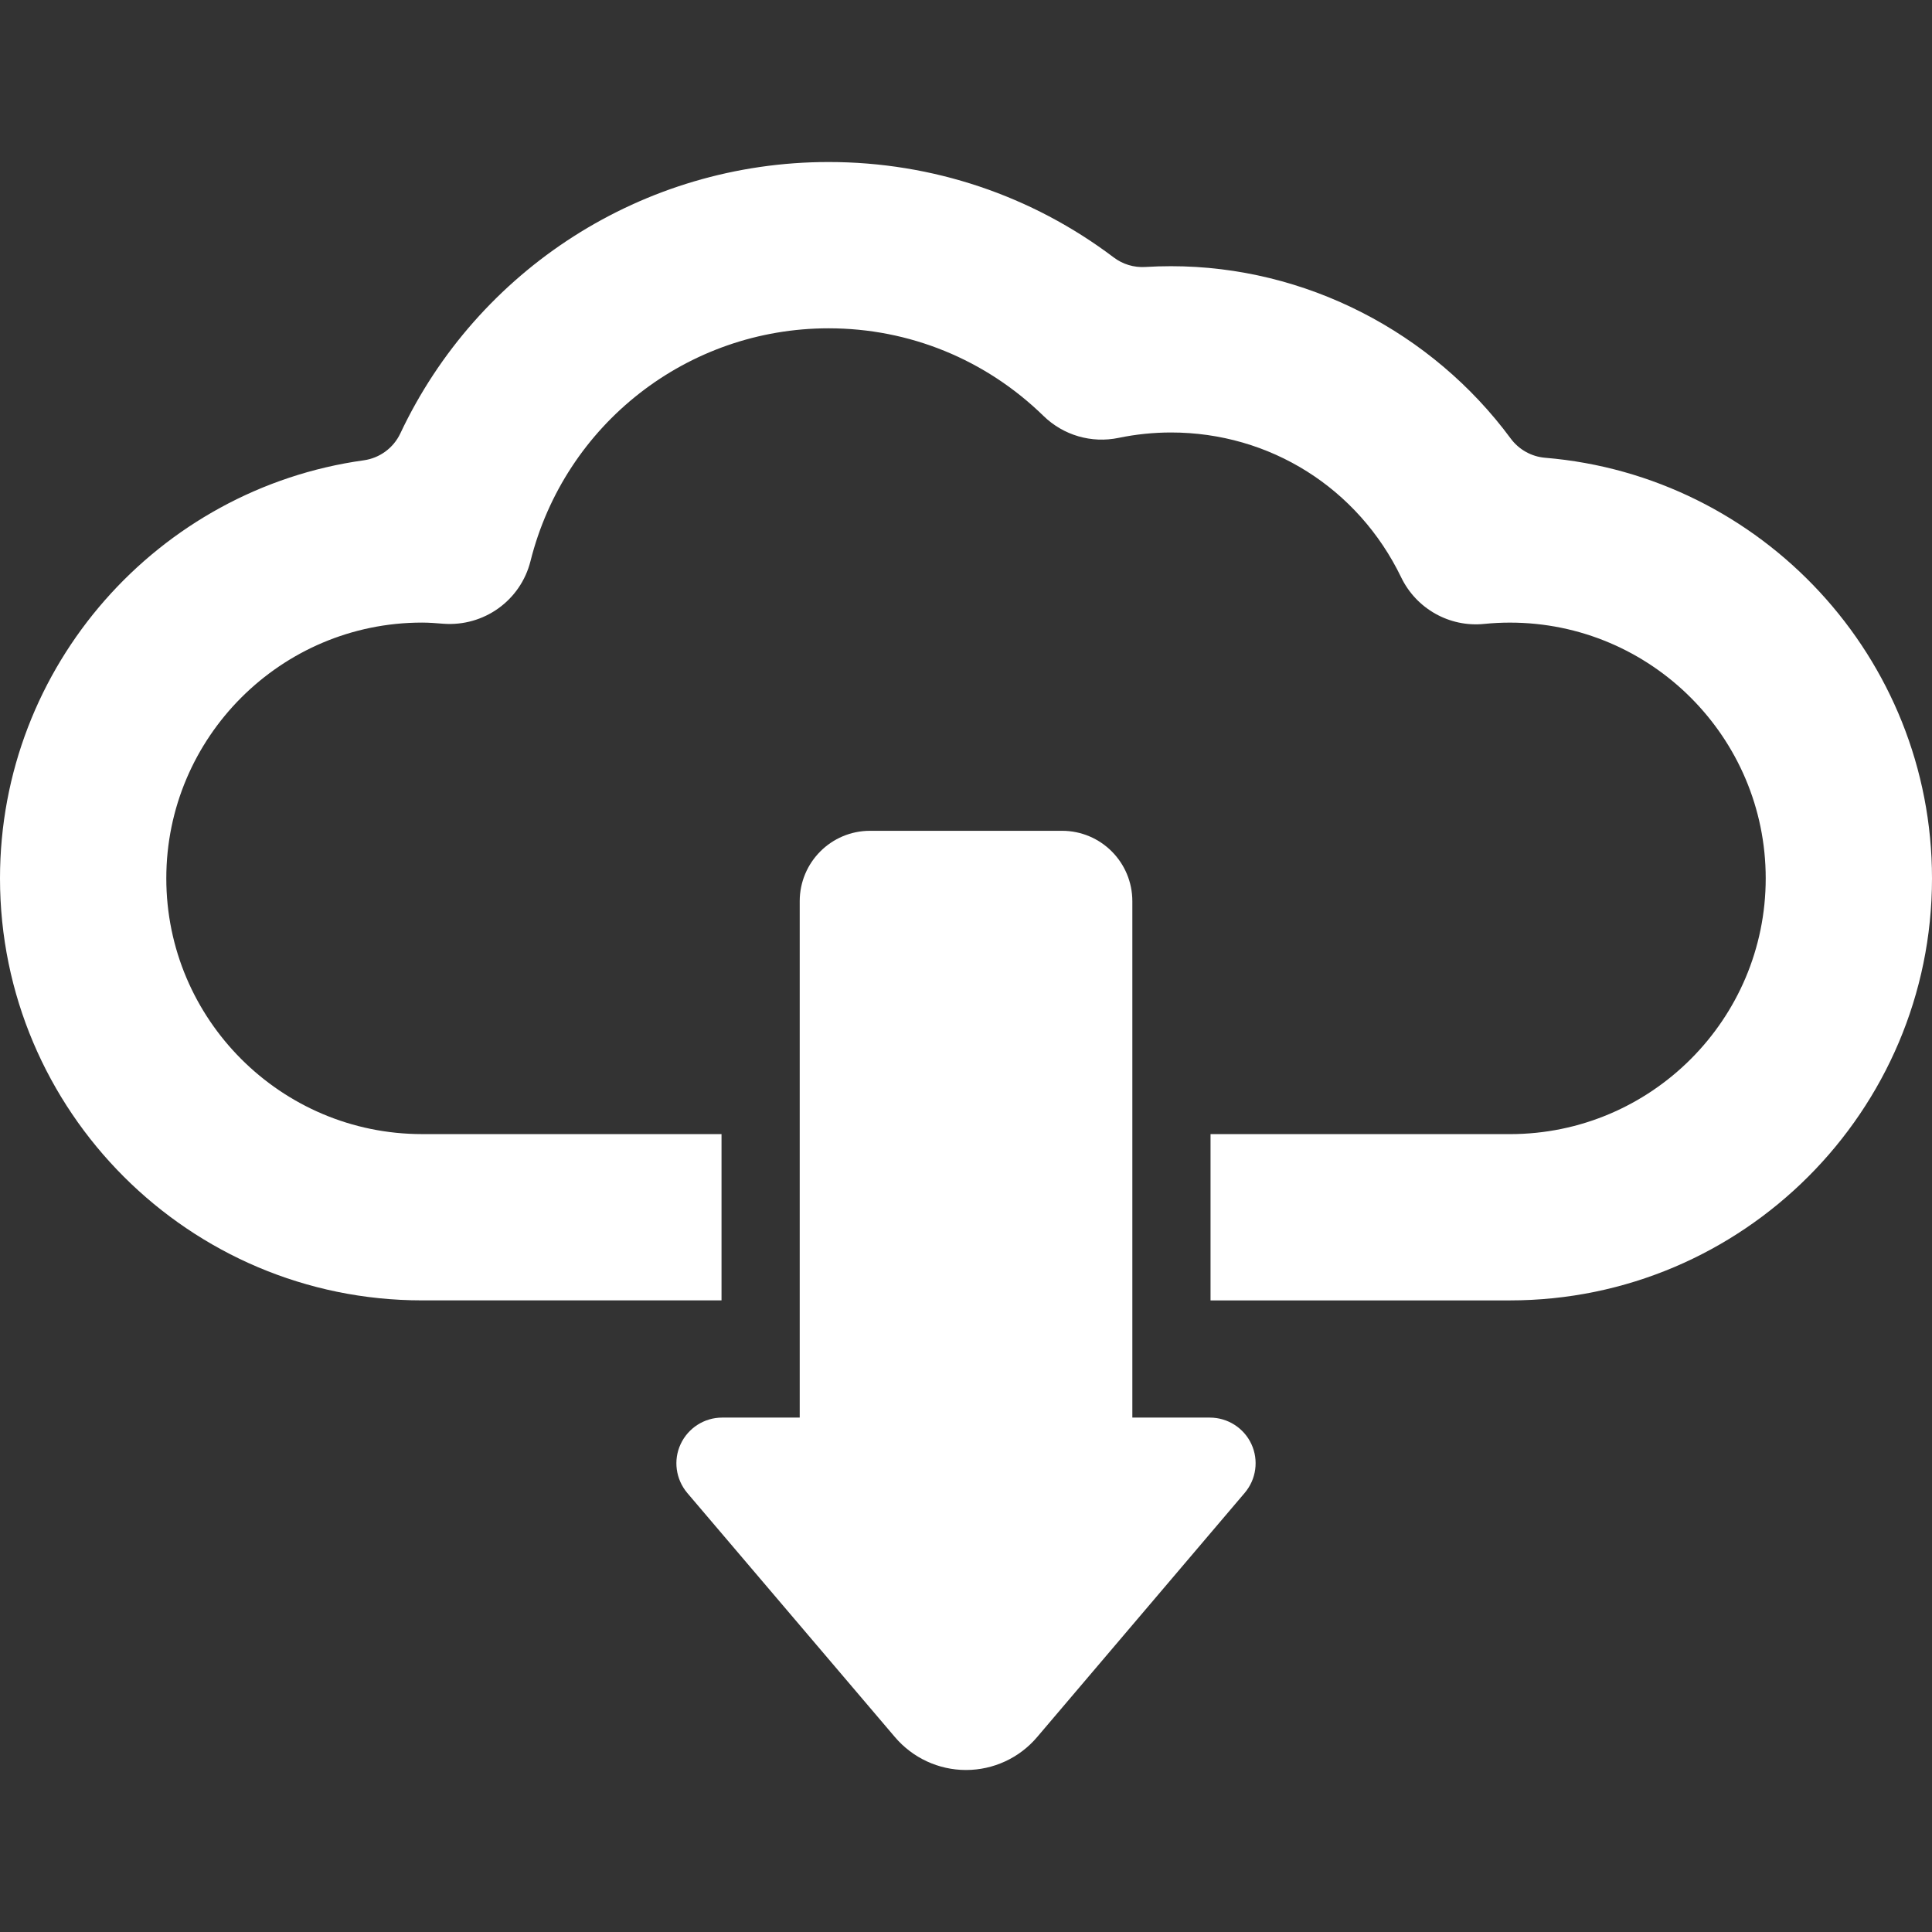
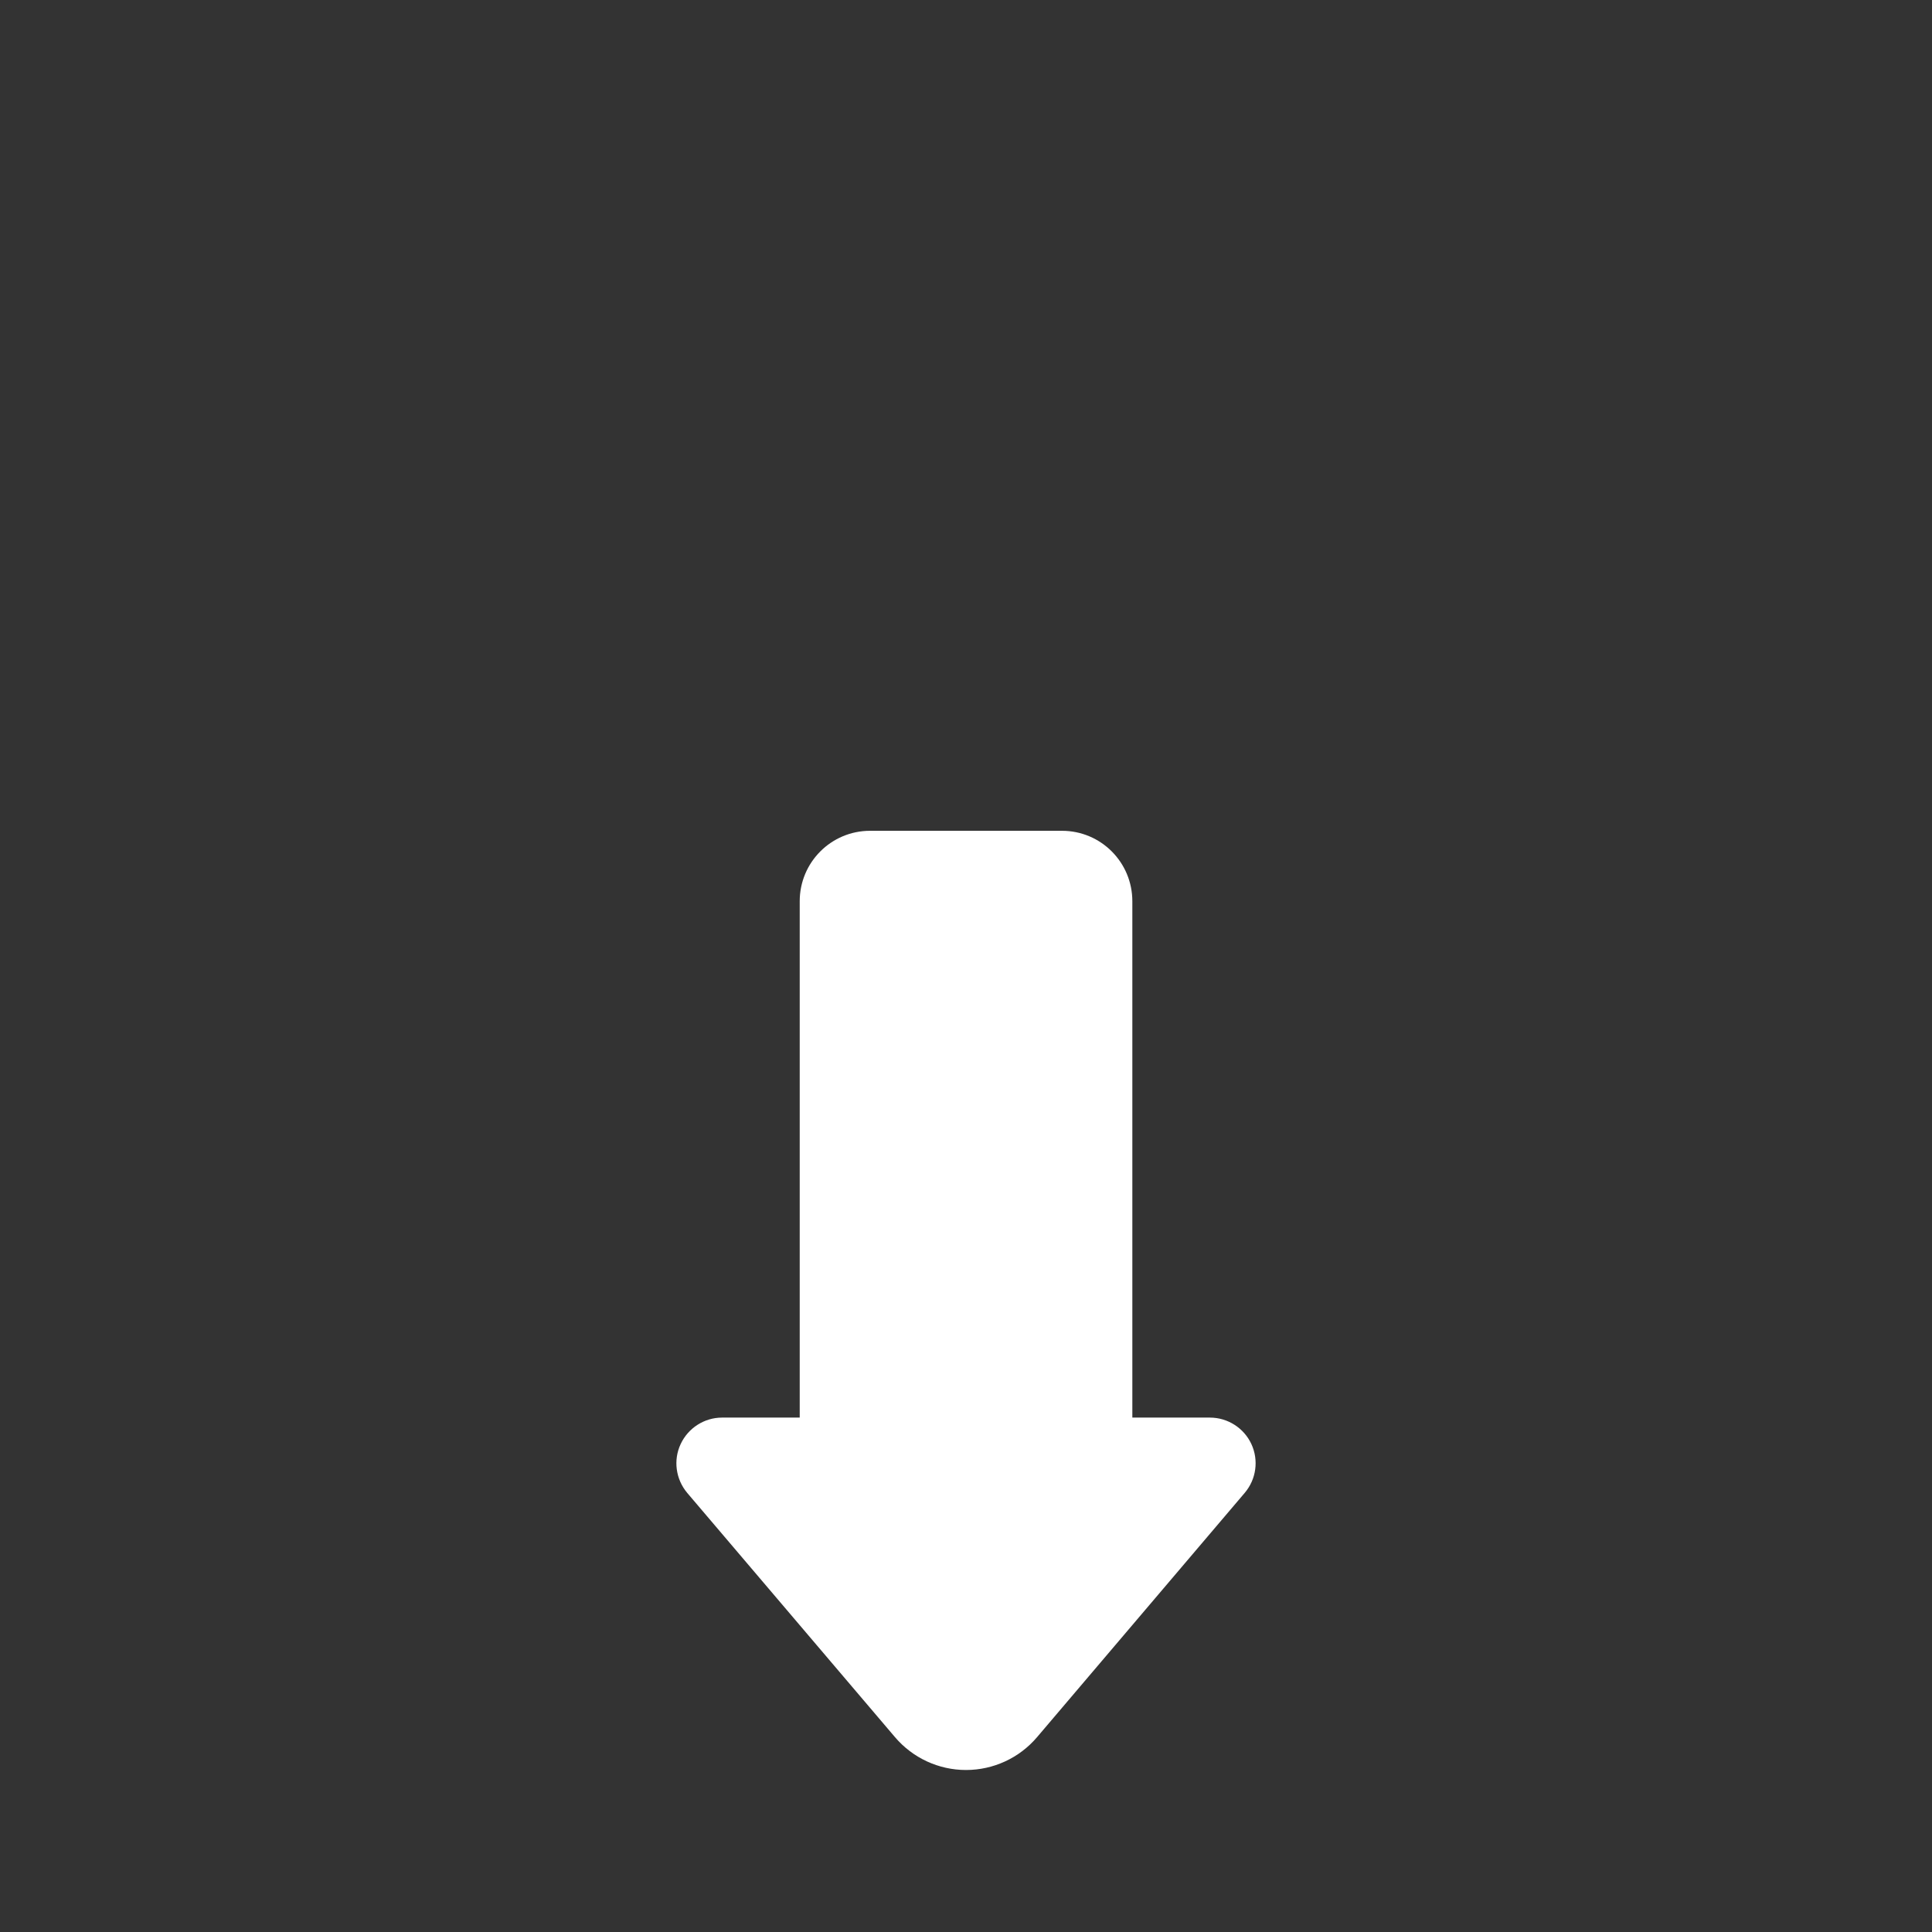
<svg xmlns="http://www.w3.org/2000/svg" version="1.1" id="Capa_1" x="0px" y="0px" width="512px" height="512px" viewBox="0 0 98.83 98.83" style="enable-background:new 0 0 98.83 98.83;" xml:space="preserve">
  <rect x="0" y="0" width="98.83" height="98.83" fill="#333333" stroke="none" />
  <g>
    <g>
      <path d="M61.89,72.516h-3.966V46.103c0-1.994-1.609-3.604-3.598-3.604h-9.819c-1.986,0-3.598,1.611-3.598,3.604v26.413h-3.972    c-0.908,0-1.736,0.533-2.118,1.354c-0.388,0.827-0.249,1.802,0.335,2.498l10.629,12.495c0.908,1.066,2.236,1.68,3.631,1.68    c1.4,0,2.73-0.613,3.636-1.68l10.622-12.495c0.592-0.696,0.725-1.671,0.342-2.498C63.633,73.049,62.804,72.516,61.89,72.516z" fill="#FFFFFF" />
-       <path d="M79.043,23.417c-0.701-0.058-1.344-0.417-1.762-0.982c-4.026-5.453-10.496-8.818-17.377-8.818    c-0.438,0-0.877,0.013-1.316,0.04c-0.582,0.036-1.154-0.138-1.618-0.489c-4.188-3.165-9.264-4.88-14.581-4.88    c-9.521,0-17.971,5.522-21.91,13.882c-0.352,0.746-1.057,1.264-1.873,1.377C8.109,25.005,0,34.04,0,44.931    C0,56.834,9.685,66.52,21.59,66.52h15.319v-8.506H21.59c-7.214,0-13.083-5.869-13.083-13.083c0-7.215,5.869-13.083,13.083-13.083    c0.364,0,0.723,0.029,1.08,0.058c2.079,0.16,3.961-1.188,4.467-3.204c1.759-7.011,8.032-11.908,15.252-11.908    c4.125,0,8.029,1.593,10.993,4.485c1.015,0.989,2.452,1.408,3.838,1.12c0.883-0.183,1.786-0.276,2.685-0.276    c5.051,0,9.562,2.839,11.771,7.41c0.775,1.607,2.475,2.565,4.252,2.382c0.441-0.044,0.884-0.066,1.312-0.066    c7.215,0,13.084,5.869,13.084,13.083c0,7.213-5.869,13.083-13.084,13.083H61.924v8.506H77.24c11.904,0,21.59-9.686,21.59-21.587    C98.83,33.634,90.107,24.335,79.043,23.417z" fill="#FFFFFF" />
    </g>
  </g>
  <g>
</g>
  <g>
</g>
  <g>
</g>
  <g>
</g>
  <g>
</g>
  <g>
</g>
  <g>
</g>
  <g>
</g>
  <g>
</g>
  <g>
</g>
  <g>
</g>
  <g>
</g>
  <g>
</g>
  <g>
</g>
  <g>
</g>
</svg>